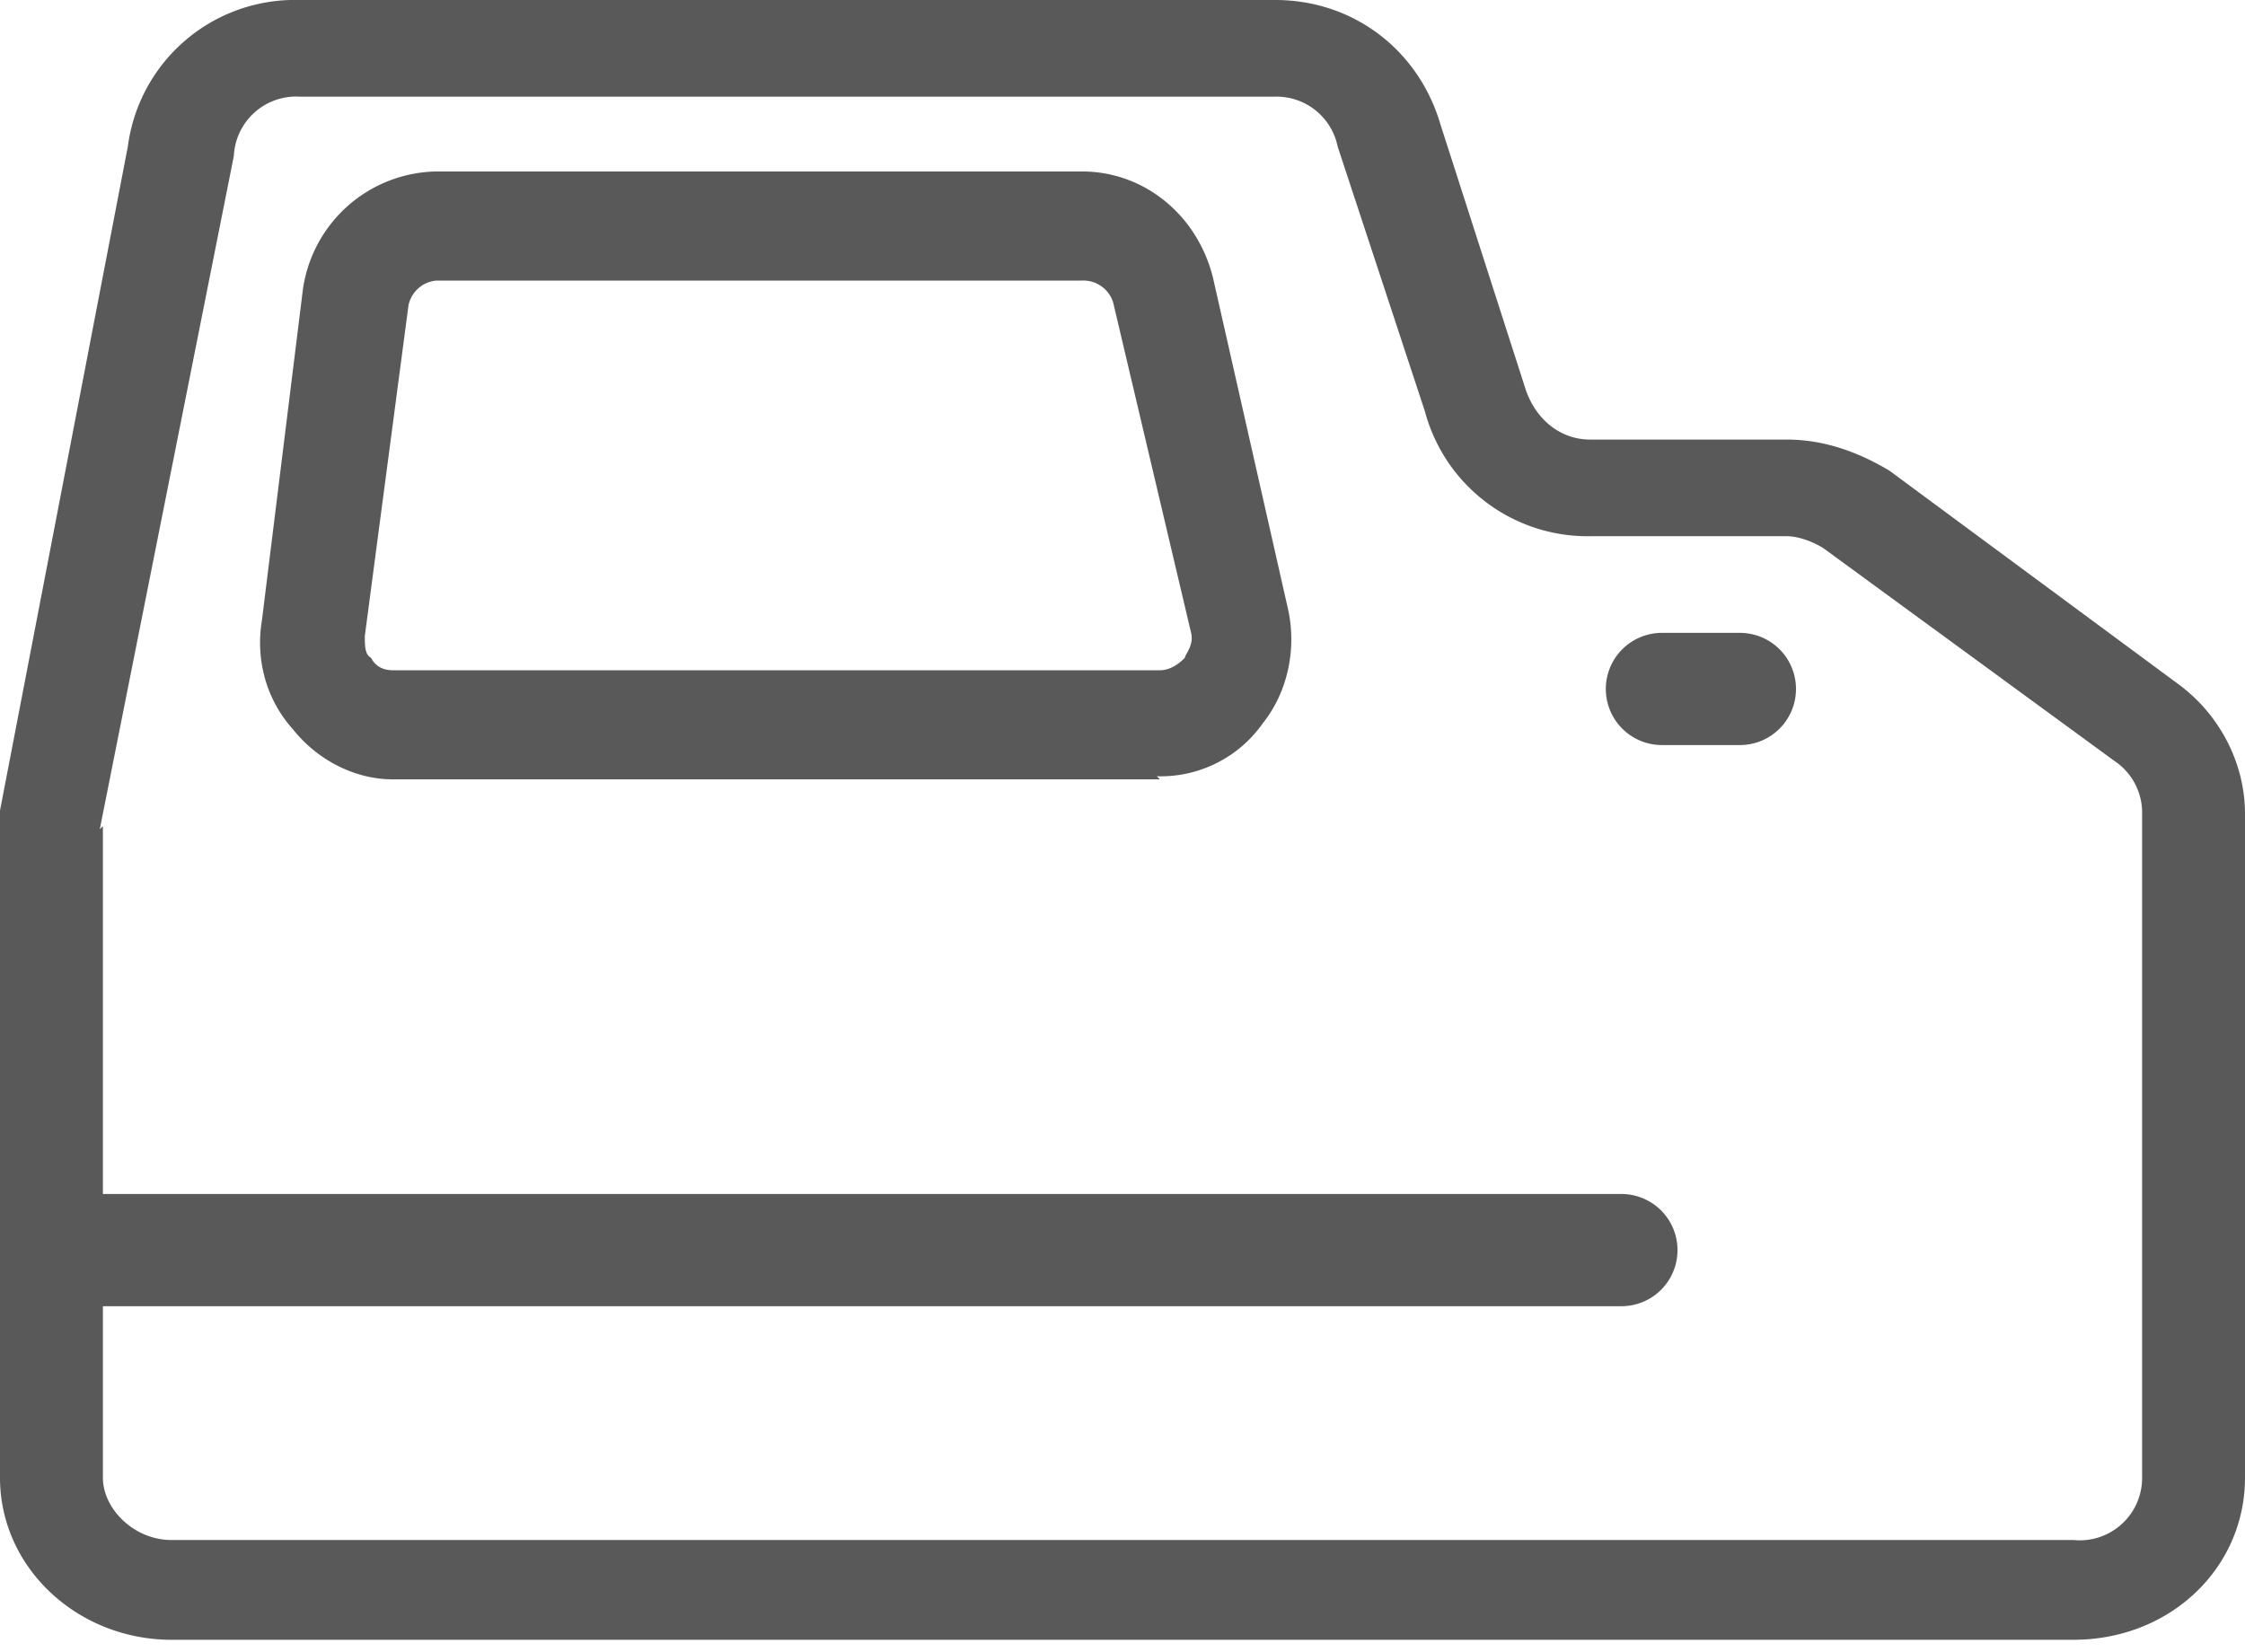
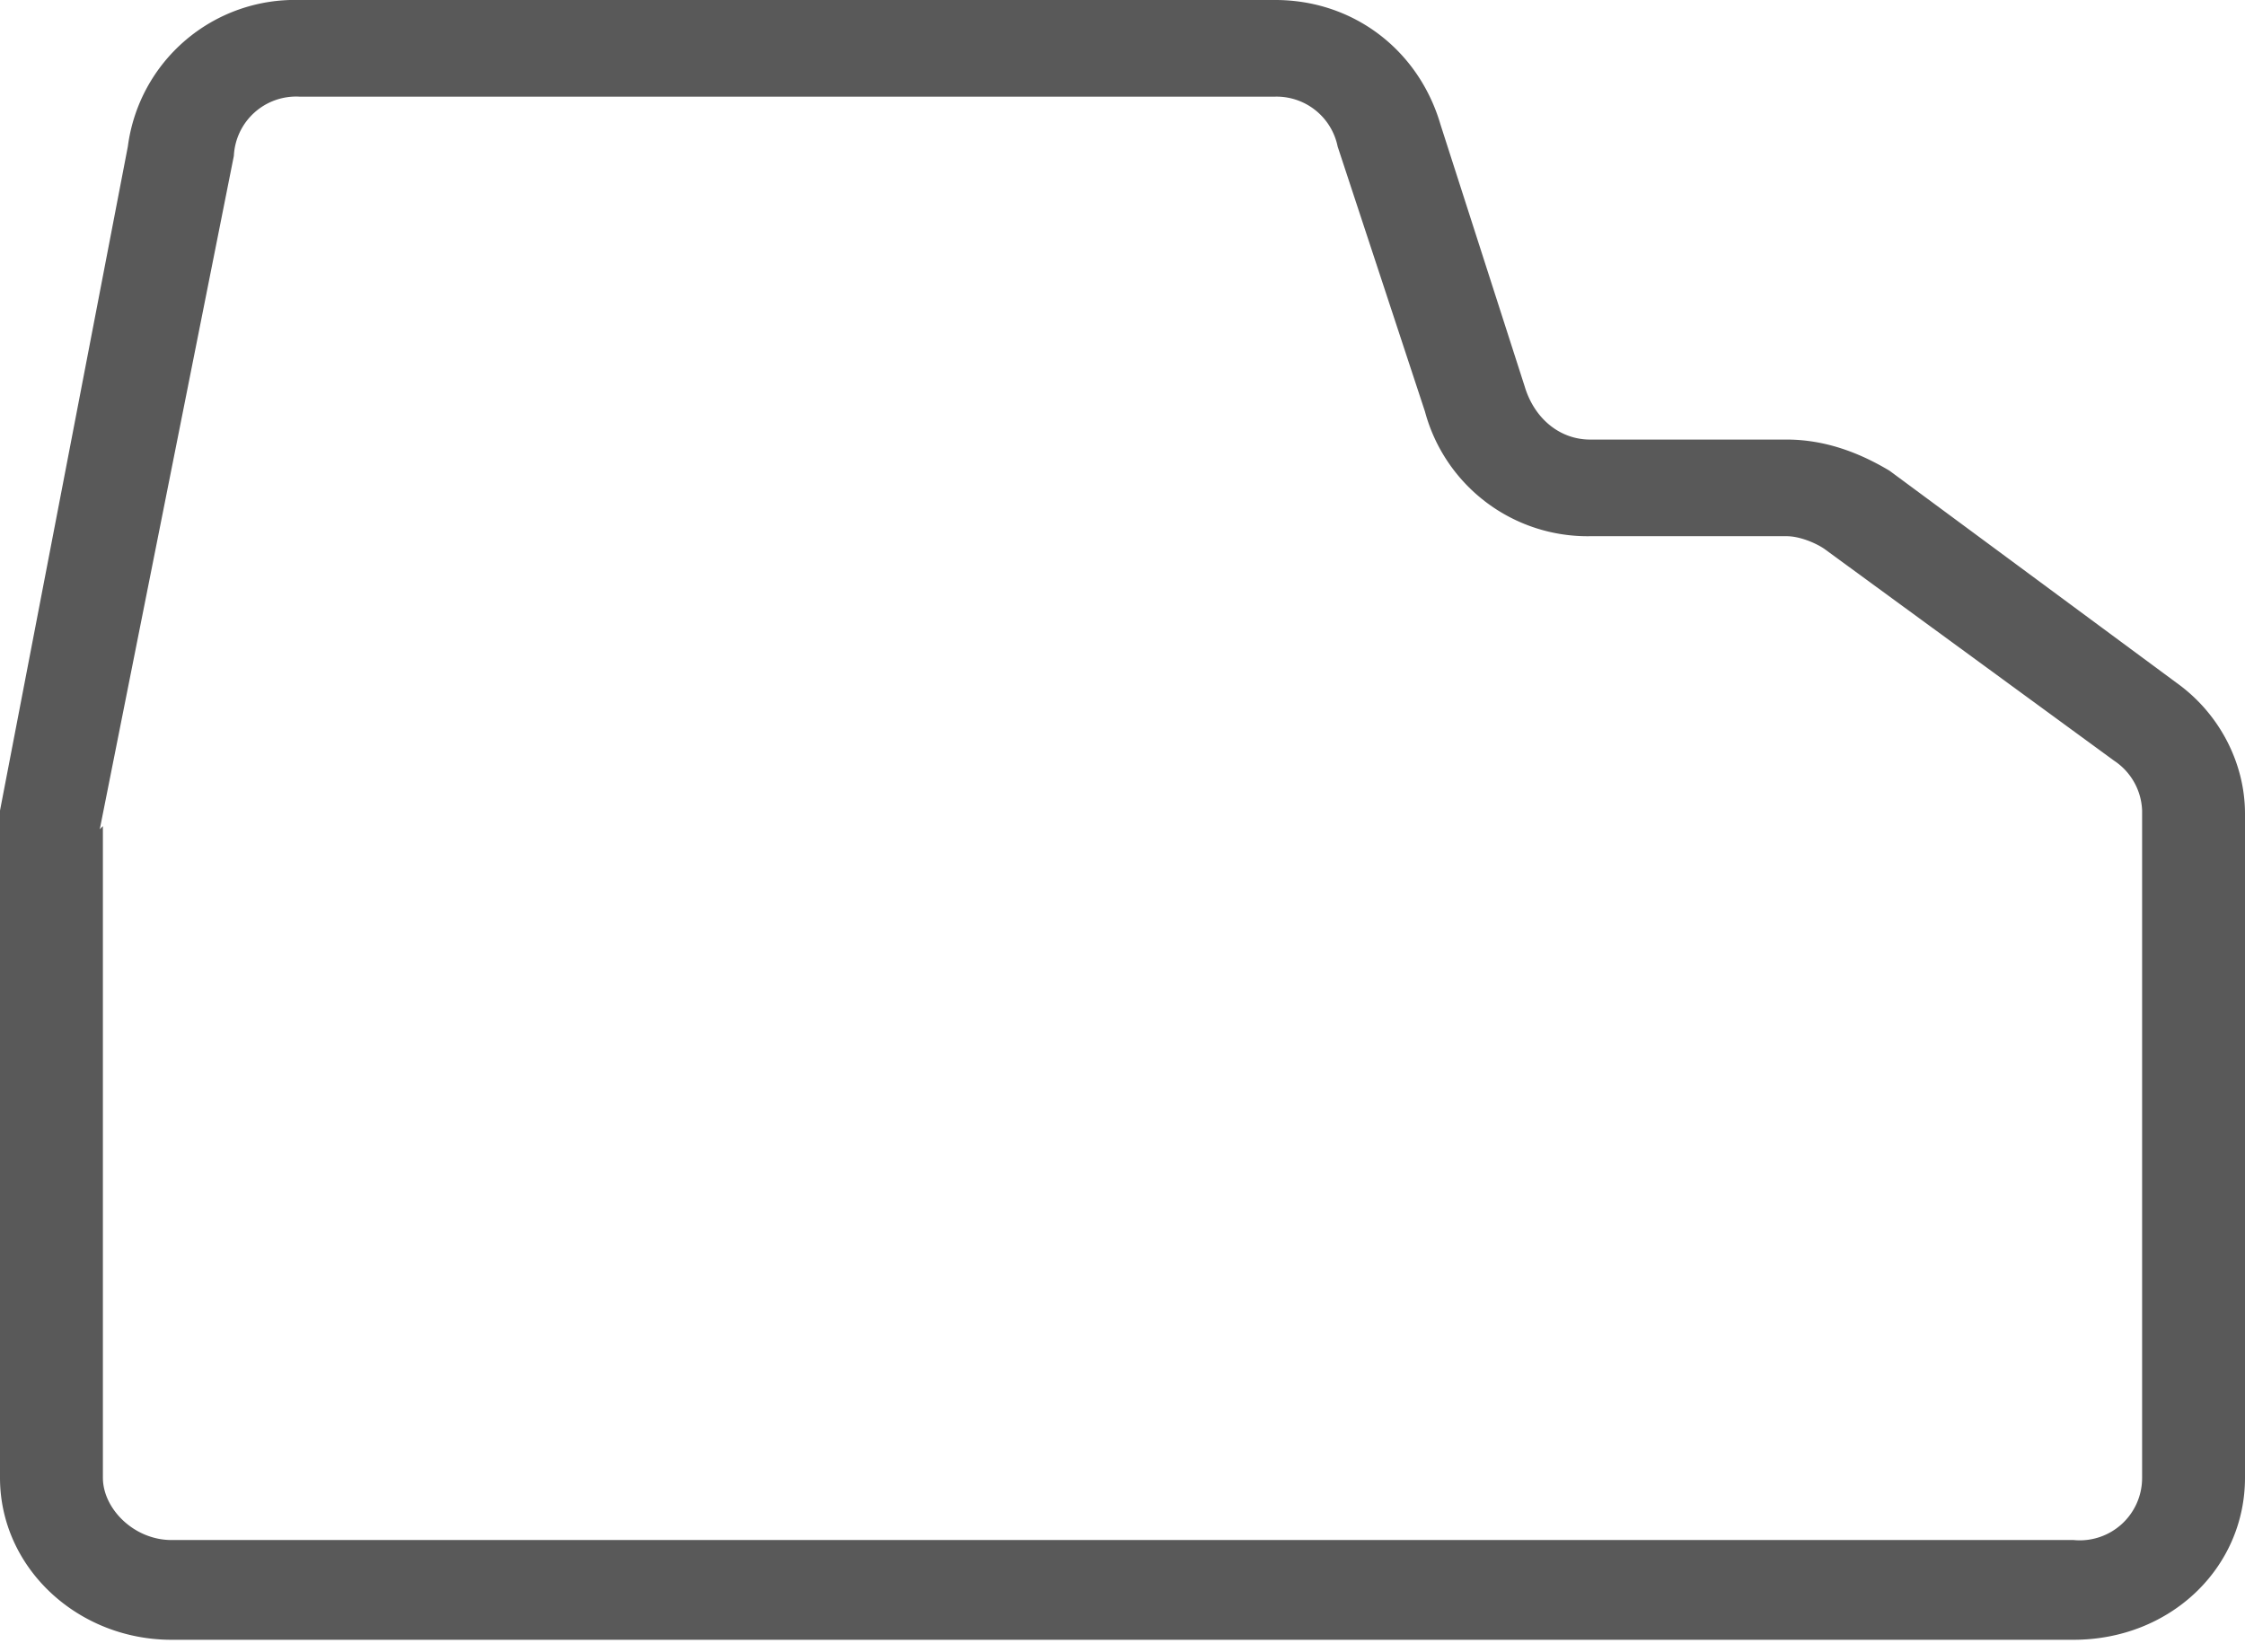
<svg xmlns="http://www.w3.org/2000/svg" width="72" height="53">
  <g fill="none" fill-rule="evenodd">
    <path d="M3.3 26.5v20.9c0 1 1 2 2.2 2h61a2 2 0 0 0 2.2-2V26a2 2 0 0 0-.9-1.6l-9.3-6.8c-.3-.2-.8-.4-1.2-.4H51a5.4 5.4 0 0 1-5.3-4l-2.8-8.5a2 2 0 0 0-2-1.6H9.6A2 2 0 0 0 7.5 5L3.2 26.6Zm63.2 26.1h-61c-3 0-5.5-2.3-5.5-5.2V26L4.1 4.7A5.4 5.4 0 0 1 9.6 0h31.3c2.5 0 4.6 1.6 5.3 4l2.7 8.4c.3 1 1.1 1.7 2.1 1.7h6.3c1.2 0 2.3.4 3.3 1l9.2 6.8c1.4 1 2.2 2.6 2.2 4.2v21.3c0 2.9-2.4 5.2-5.5 5.2Z" fill="#595959" />
-     <path stroke="#595959" stroke-width="3.6" stroke-linecap="round" d="M53.3 22.1h2.5m-52.5 18H52" />
-     <path d="M14 9a1 1 0 0 0-.9.8l-1.4 10.6c0 .3 0 .6.2.7.1.2.3.4.7.4h24.6c.4 0 .7-.3.8-.4 0-.1.3-.4.2-.8L35.7 9.7a1 1 0 0 0-1-.7H14.2Zm23.2 16H12.6c-1.2 0-2.4-.6-3.2-1.6-.9-1-1.2-2.3-1-3.5L9.7 9.4A4.4 4.4 0 0 1 14 5.5h20.7c2 0 3.7 1.4 4.2 3.4l2.4 10.6c.3 1.3 0 2.7-.8 3.7a4 4 0 0 1-3.4 1.7Z" fill="#595959" />
  </g>
</svg>